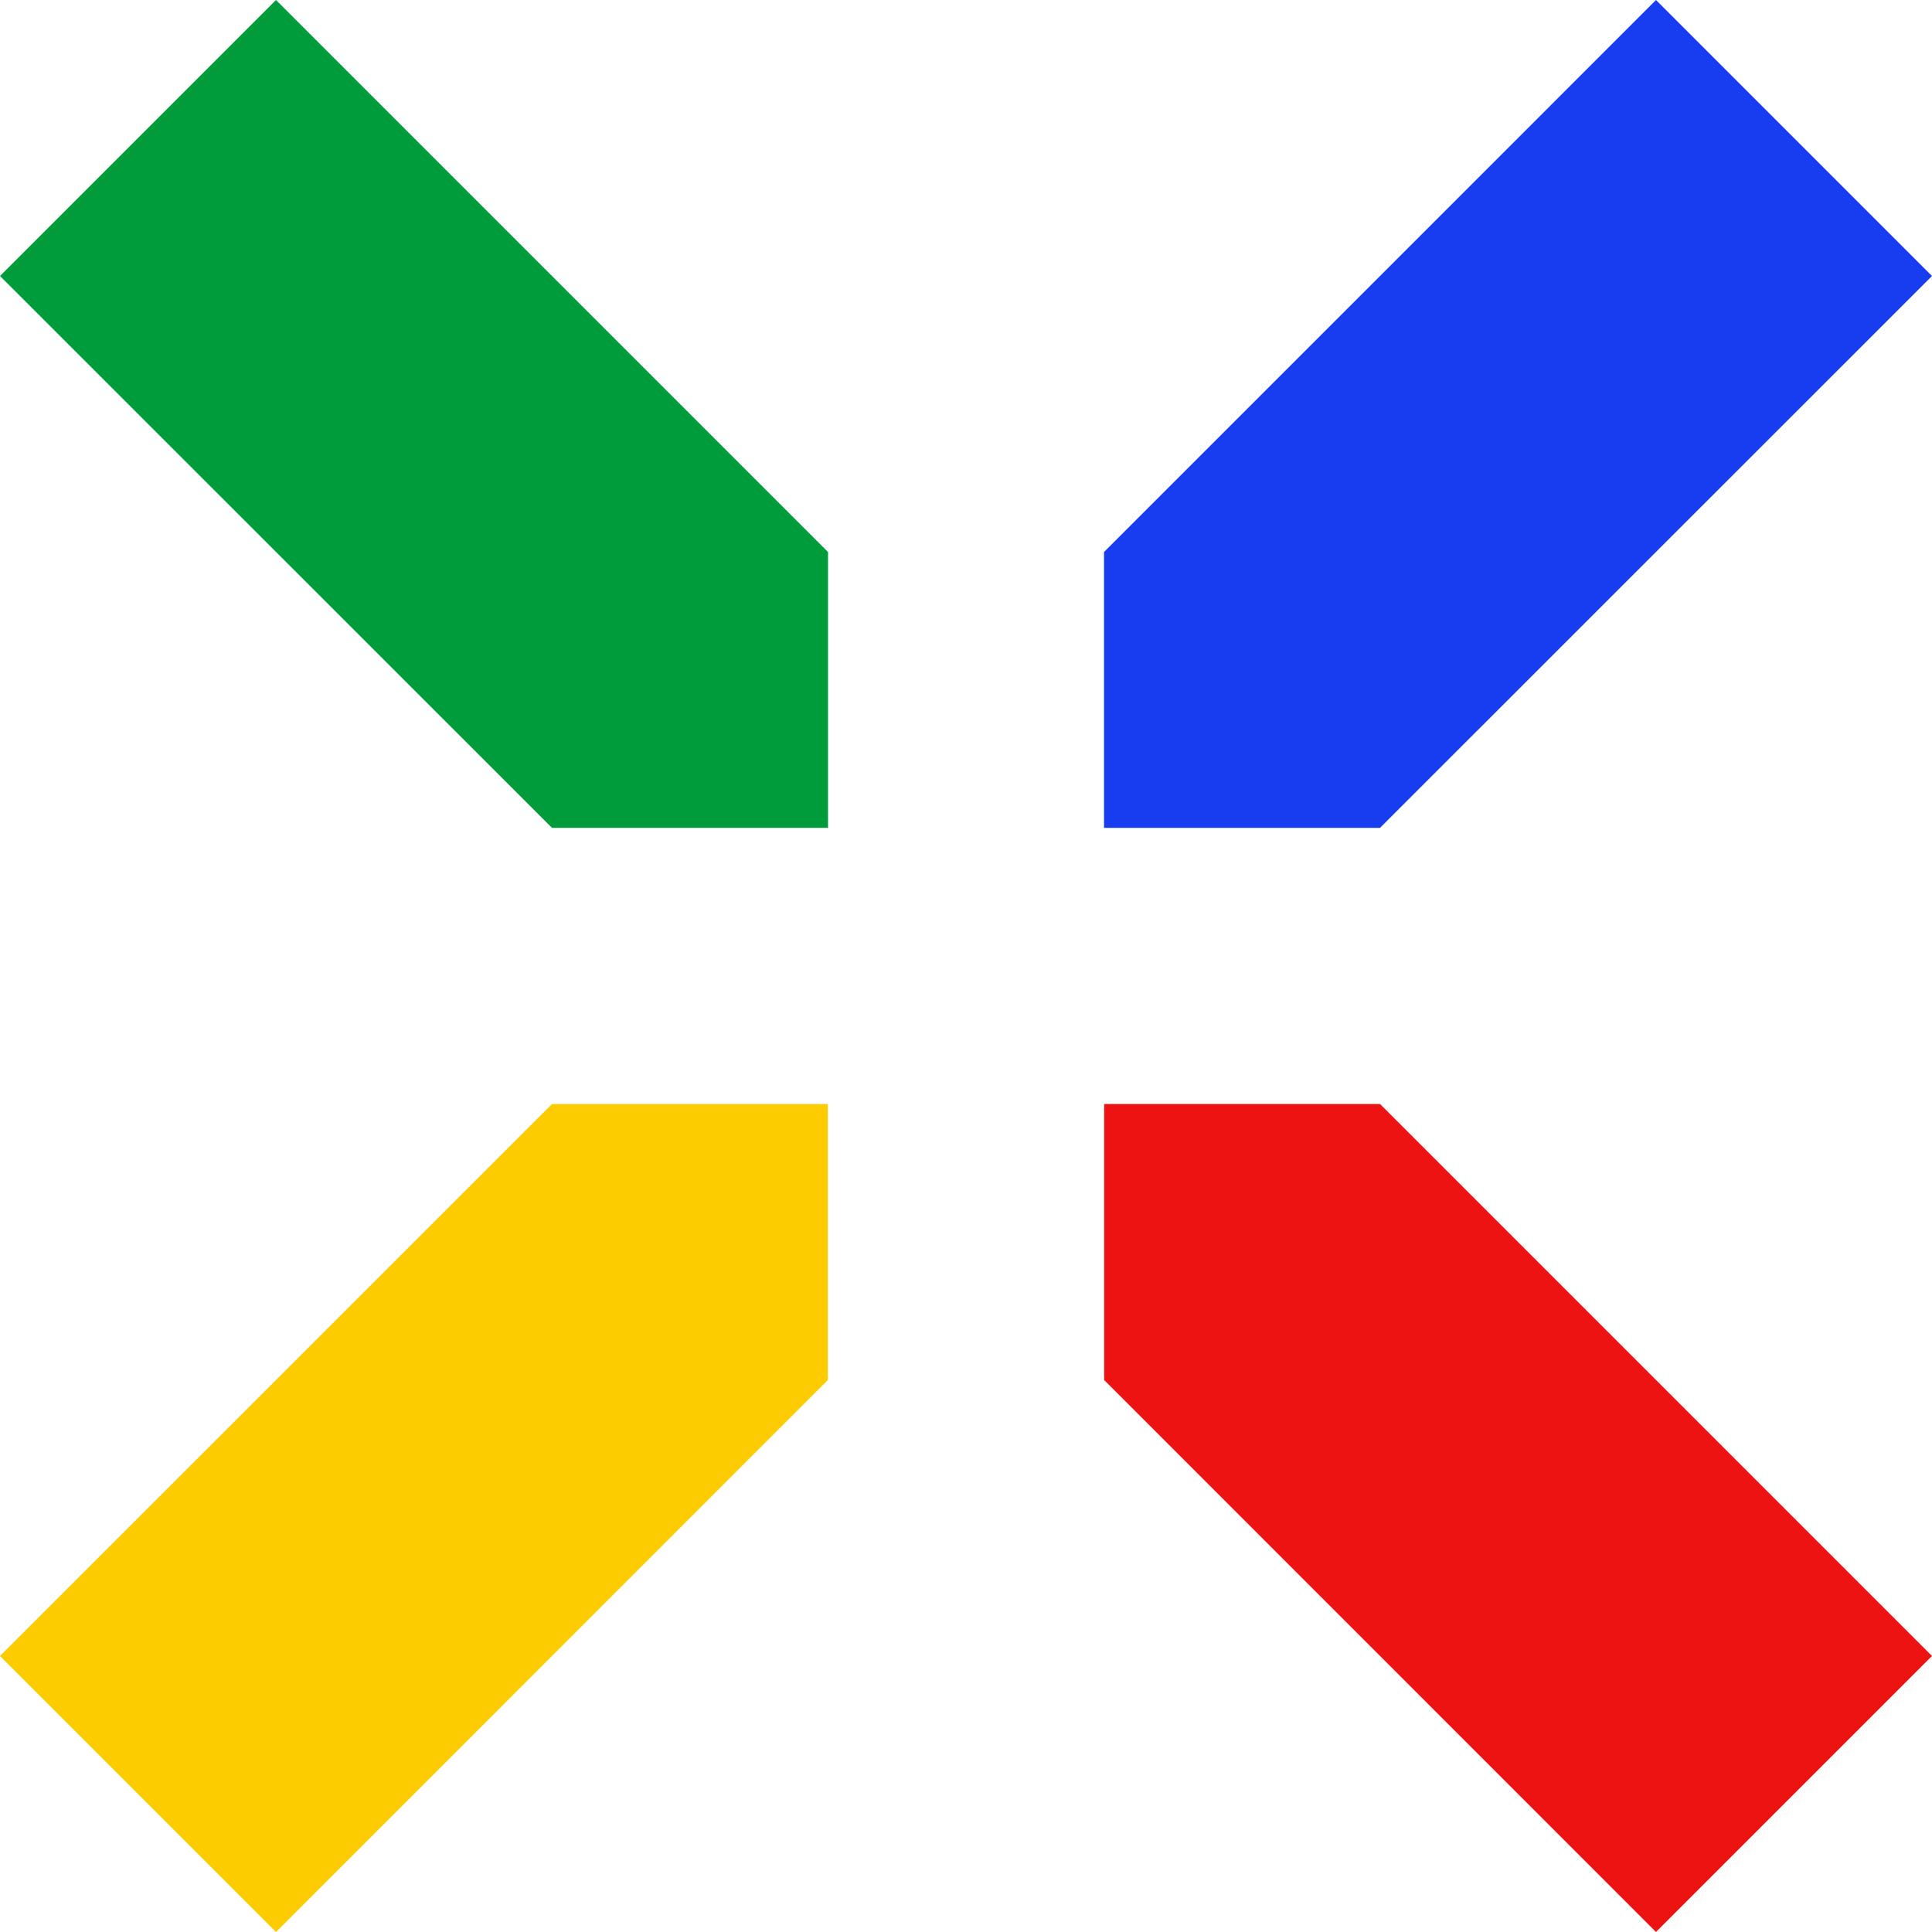
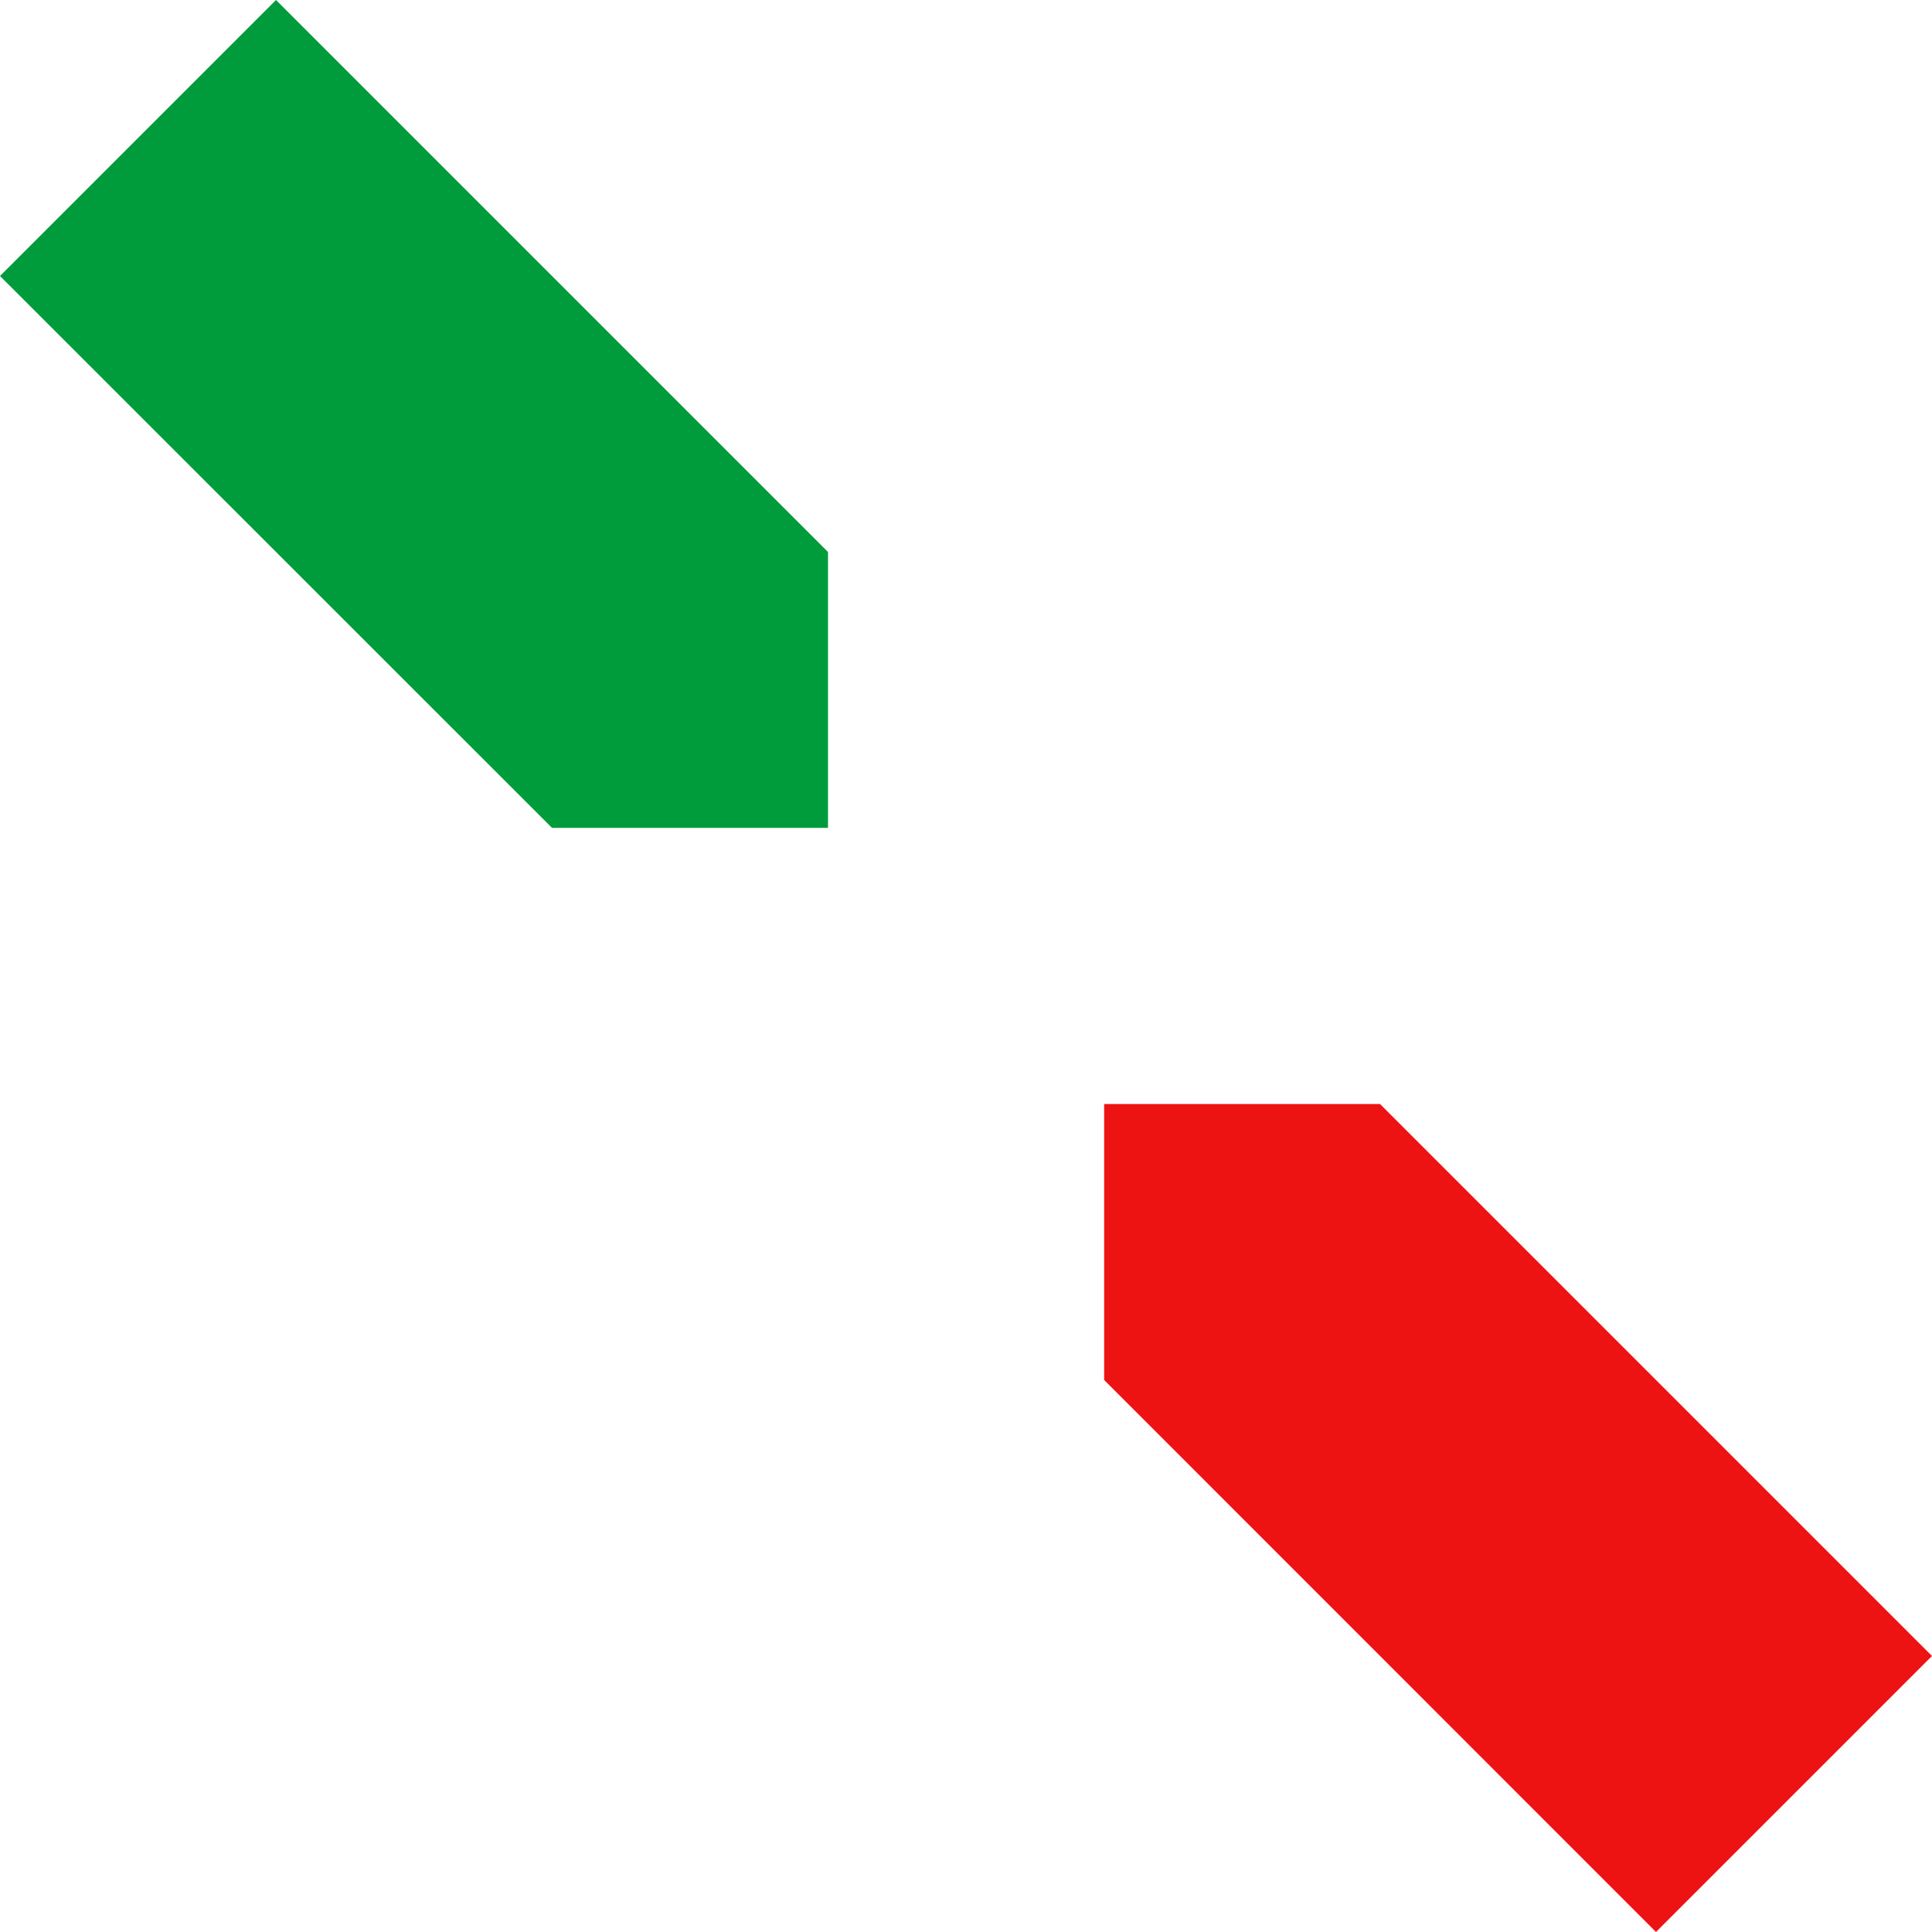
<svg xmlns="http://www.w3.org/2000/svg" id="Lager_1" data-name="Lager 1" viewBox="0 0 92.794 92.794">
  <g id="type">
-     <polygon id="type_PathItem_" data-name="type &lt;PathItem&gt;" points="53.026 26.513 79.538 0 92.794 13.256 66.282 39.762 53.026 39.762 53.026 26.513" style="fill: #183cef" />
    <polygon id="type_PathItem_2" data-name="type &lt;PathItem&gt;" points="66.282 53.026 92.794 79.538 79.538 92.794 53.032 66.282 53.032 53.026 66.282 53.026" style="fill: #ee1313" />
    <polygon id="type_PathItem_3" data-name="type &lt;PathItem&gt;" points="39.769 26.513 13.256 0 0 13.256 26.512 39.762 39.769 39.762 39.769 26.513" style="fill: #009b3a" />
-     <polygon id="type_PathItem_4" data-name="type &lt;PathItem&gt;" points="26.513 53.026 0 79.538 13.256 92.794 39.762 66.282 39.762 53.026 26.513 53.026" style="fill: #fccc00" />
  </g>
</svg>